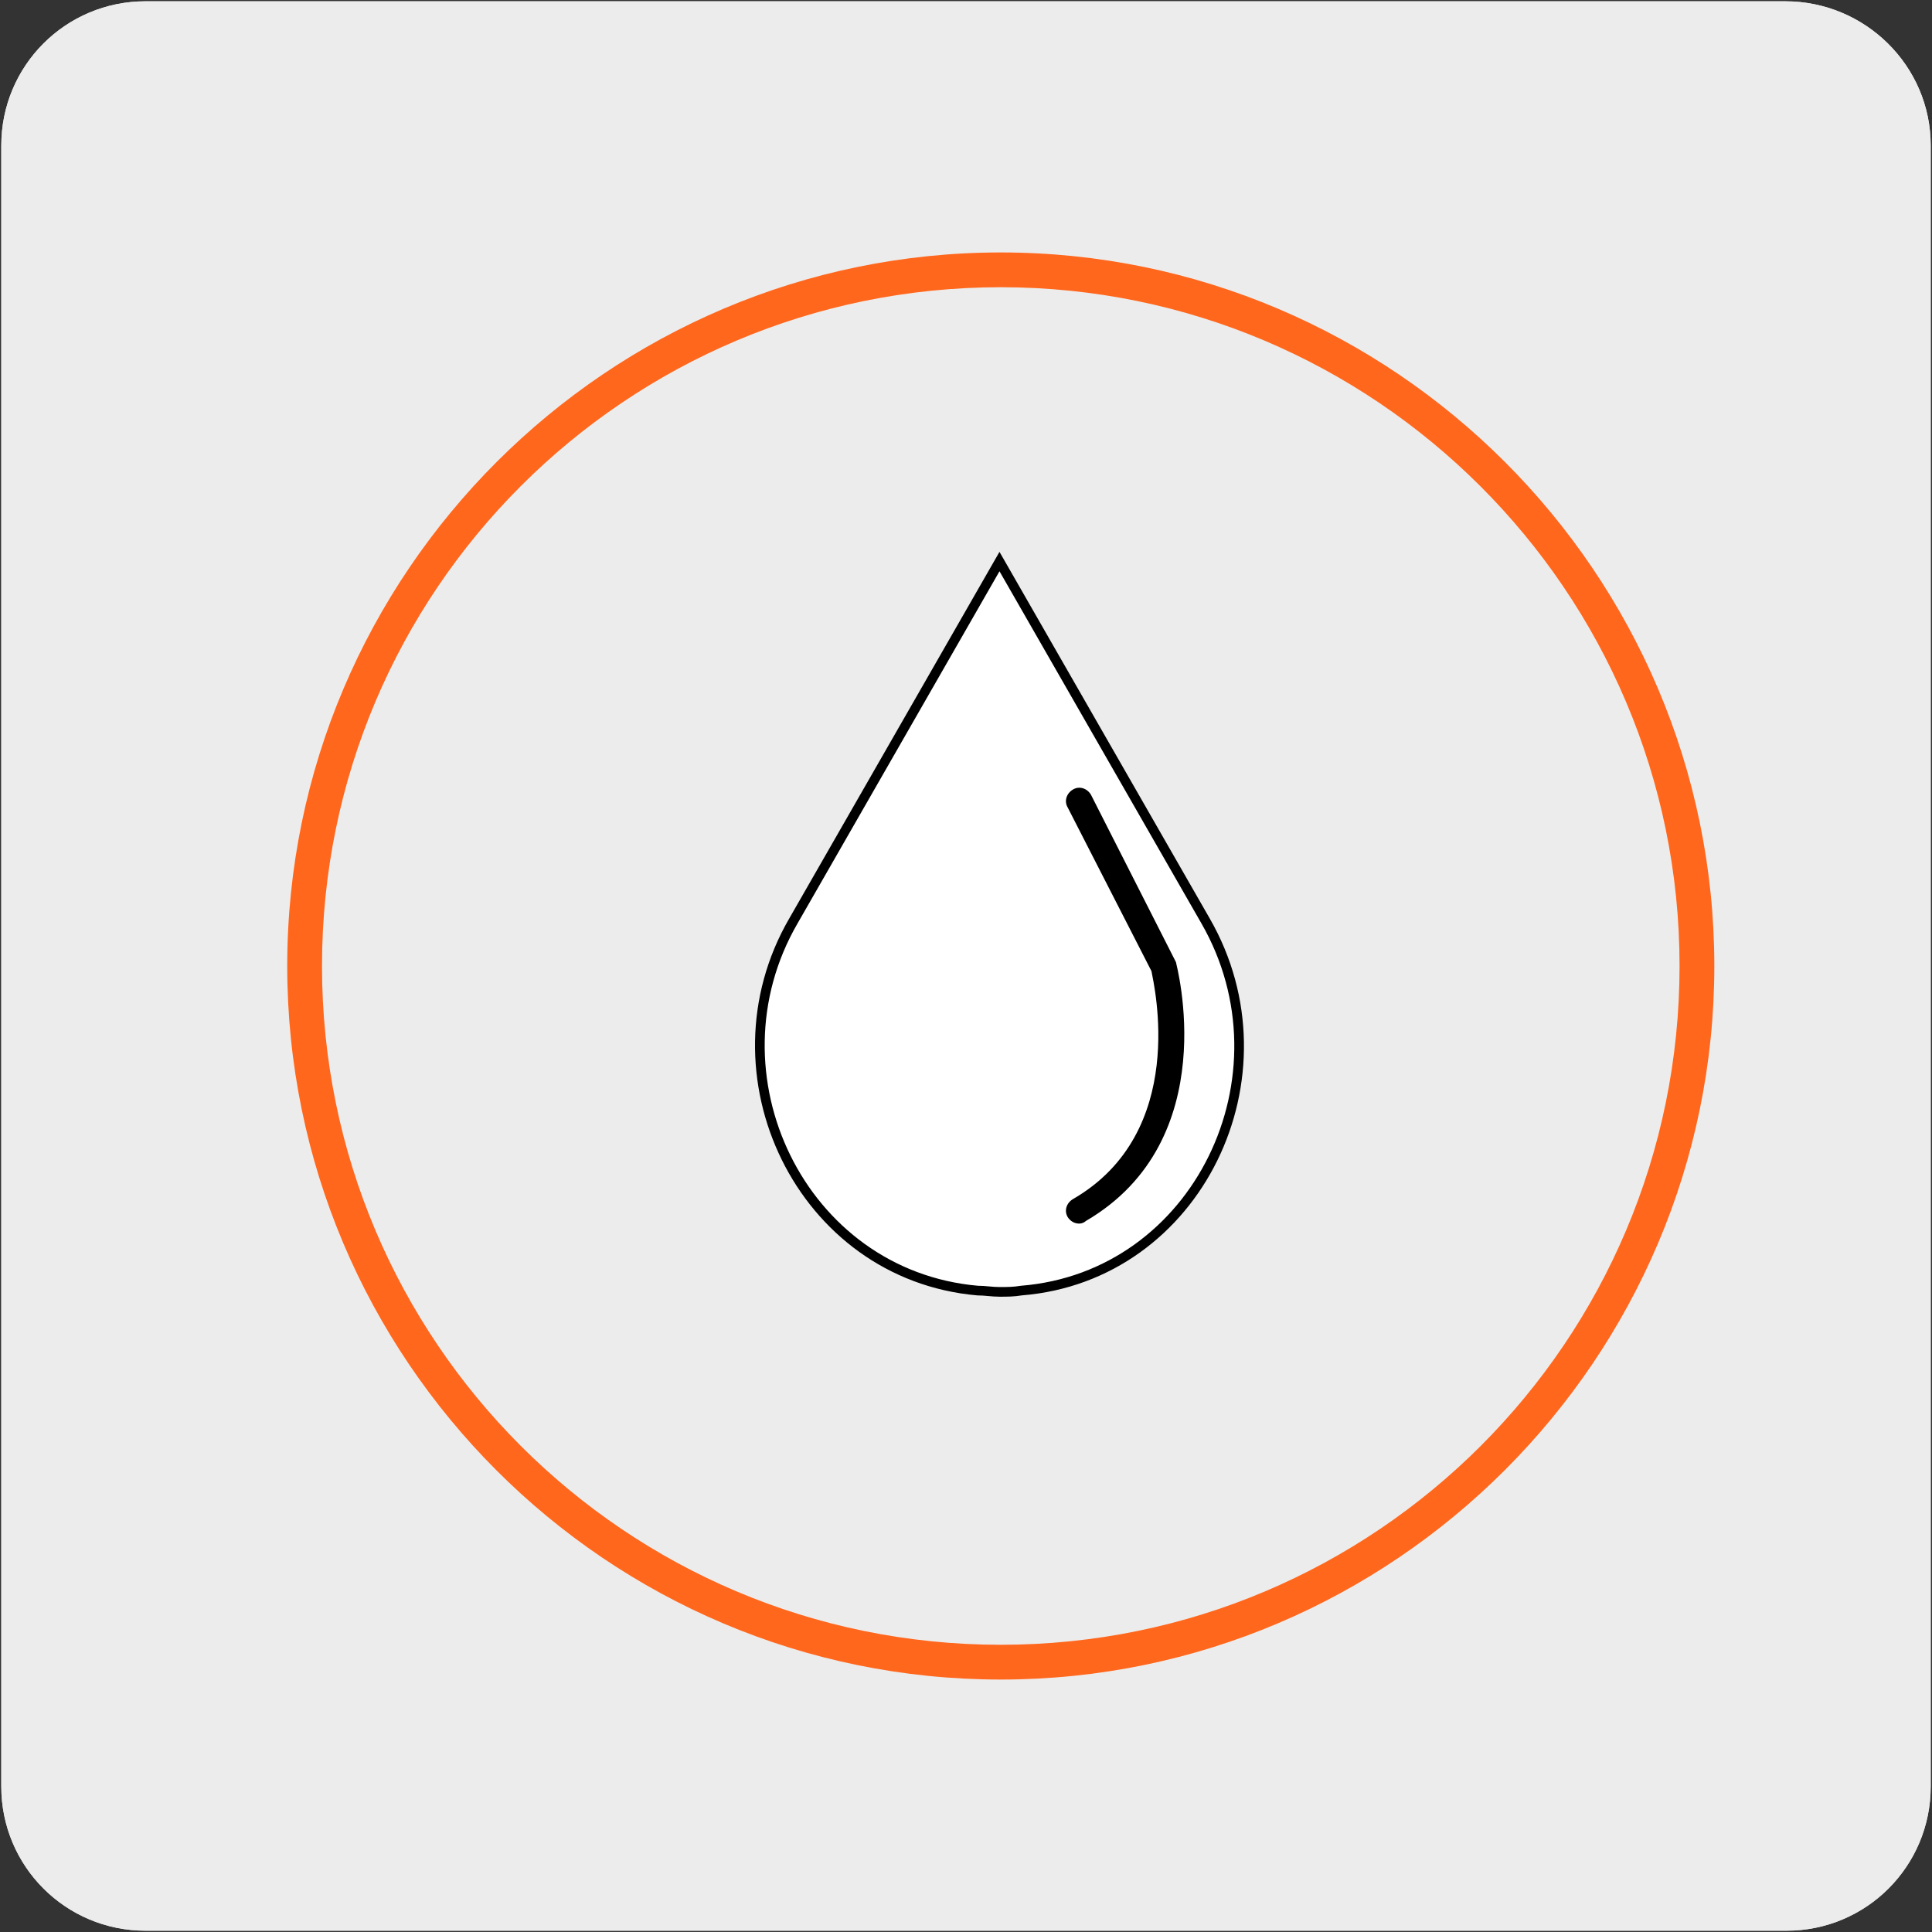
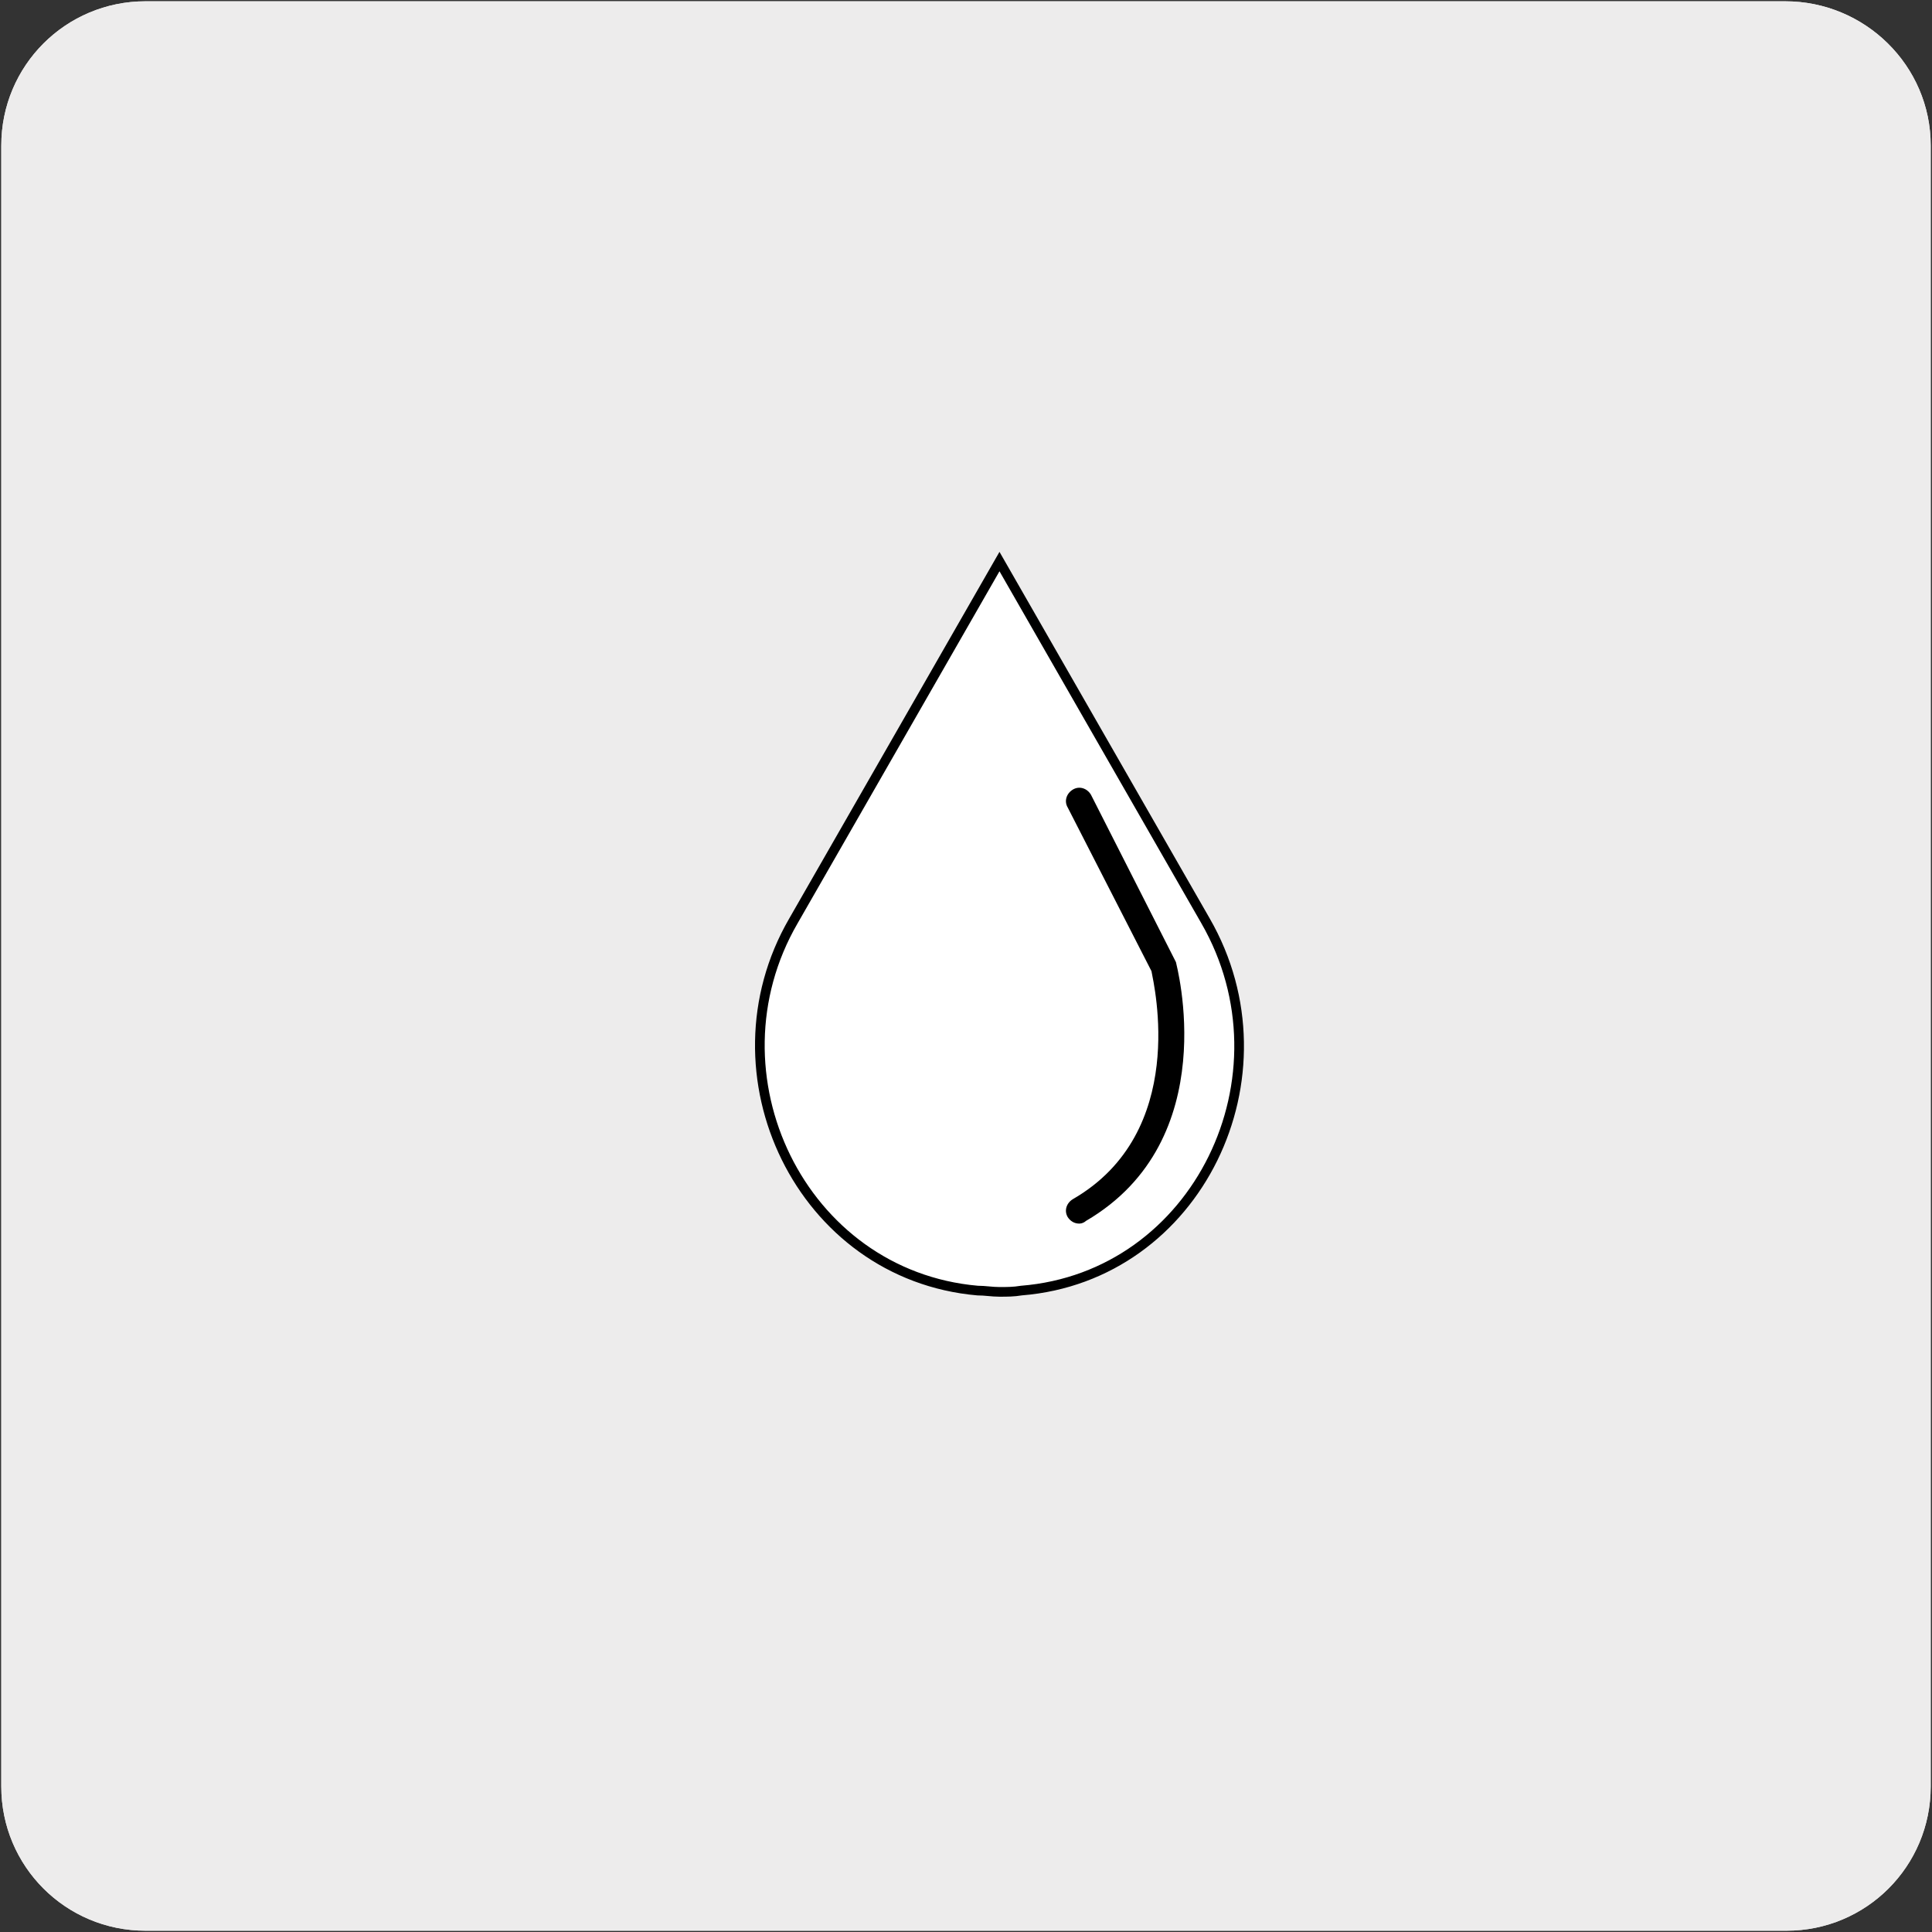
<svg xmlns="http://www.w3.org/2000/svg" version="1.1" x="0px" y="0px" viewBox="0 0 150 150" style="enable-background:new 0 0 150 150;" xml:space="preserve">
  <rect x="0" y="0" width="150" height="150" fill="#333333" stroke="none" />
  <style type="text/css">
	.st0{fill:#EDECEC;}
	.st1{fill:#FF671D;}
	.st2{fill:#FFFFFF;stroke:#000000;stroke-width:0.75;stroke-miterlimit:10;}
</style>
  <g id="Capa_1">
    <g id="Capa_2_00000153668088940151777140000001312934053299105197_">
      <path class="st0" d="M11.3,0.1h127.3c6.2,0,11.3,5,11.3,11.2v127.4c0,6.2-5,11.2-11.2,11.2l0,0H11.3c-6.2,0-11.2-5-11.2-11.2l0,0    l0,0V11.3C0.1,5.1,5.1,0.1,11.3,0.1L11.3,0.1z" />
      <path class="st0" d="M11.3,0.1h127.3c6.2,0,11.3,5,11.3,11.2v127.4c0,6.2-5,11.2-11.2,11.2l0,0H11.3c-6.2,0-11.2-5-11.2-11.2l0,0    l0,0V11.3C0.1,5.1,5.1,0.1,11.3,0.1L11.3,0.1z" />
    </g>
  </g>
  <g id="Layer_2">
    <g>
      <g>
-         <path class="st1" d="M77.7,130.4c-30.6,0-55.4-24.9-55.4-55.4s24.9-55.4,55.4-55.4s55.4,24.9,55.4,55.4S108.2,130.4,77.7,130.4z      M77.7,22.3C48.6,22.3,25,45.9,25,75s23.6,52.7,52.7,52.7s52.7-23.6,52.7-52.7S106.7,22.3,77.7,22.3z" />
-       </g>
+         </g>
      <g>
        <g>
          <path class="st2" d="M61.6,71.5c-6.9,11.9,0.6,27.5,14.3,28.7c0.6,0,1.1,0.1,1.7,0.1c0.6,0,1.1,0,1.7-0.1      c13.7-1.1,21.2-16.7,14.3-28.7l-16-27.9L61.6,71.5z" />
        </g>
        <g>
          <path d="M83.8,95c-0.4,0-0.7-0.2-0.9-0.5c-0.3-0.5-0.1-1.1,0.4-1.4c9-5.2,6.3-16.6,6.1-17.7l-6.5-12.7c-0.3-0.5-0.1-1.1,0.4-1.4      c0.5-0.3,1.1-0.1,1.4,0.4l6.6,13c0,0.1,3.8,13.8-7,20.1C84.2,94.9,84,95,83.8,95z" />
        </g>
      </g>
    </g>
  </g>
</svg>